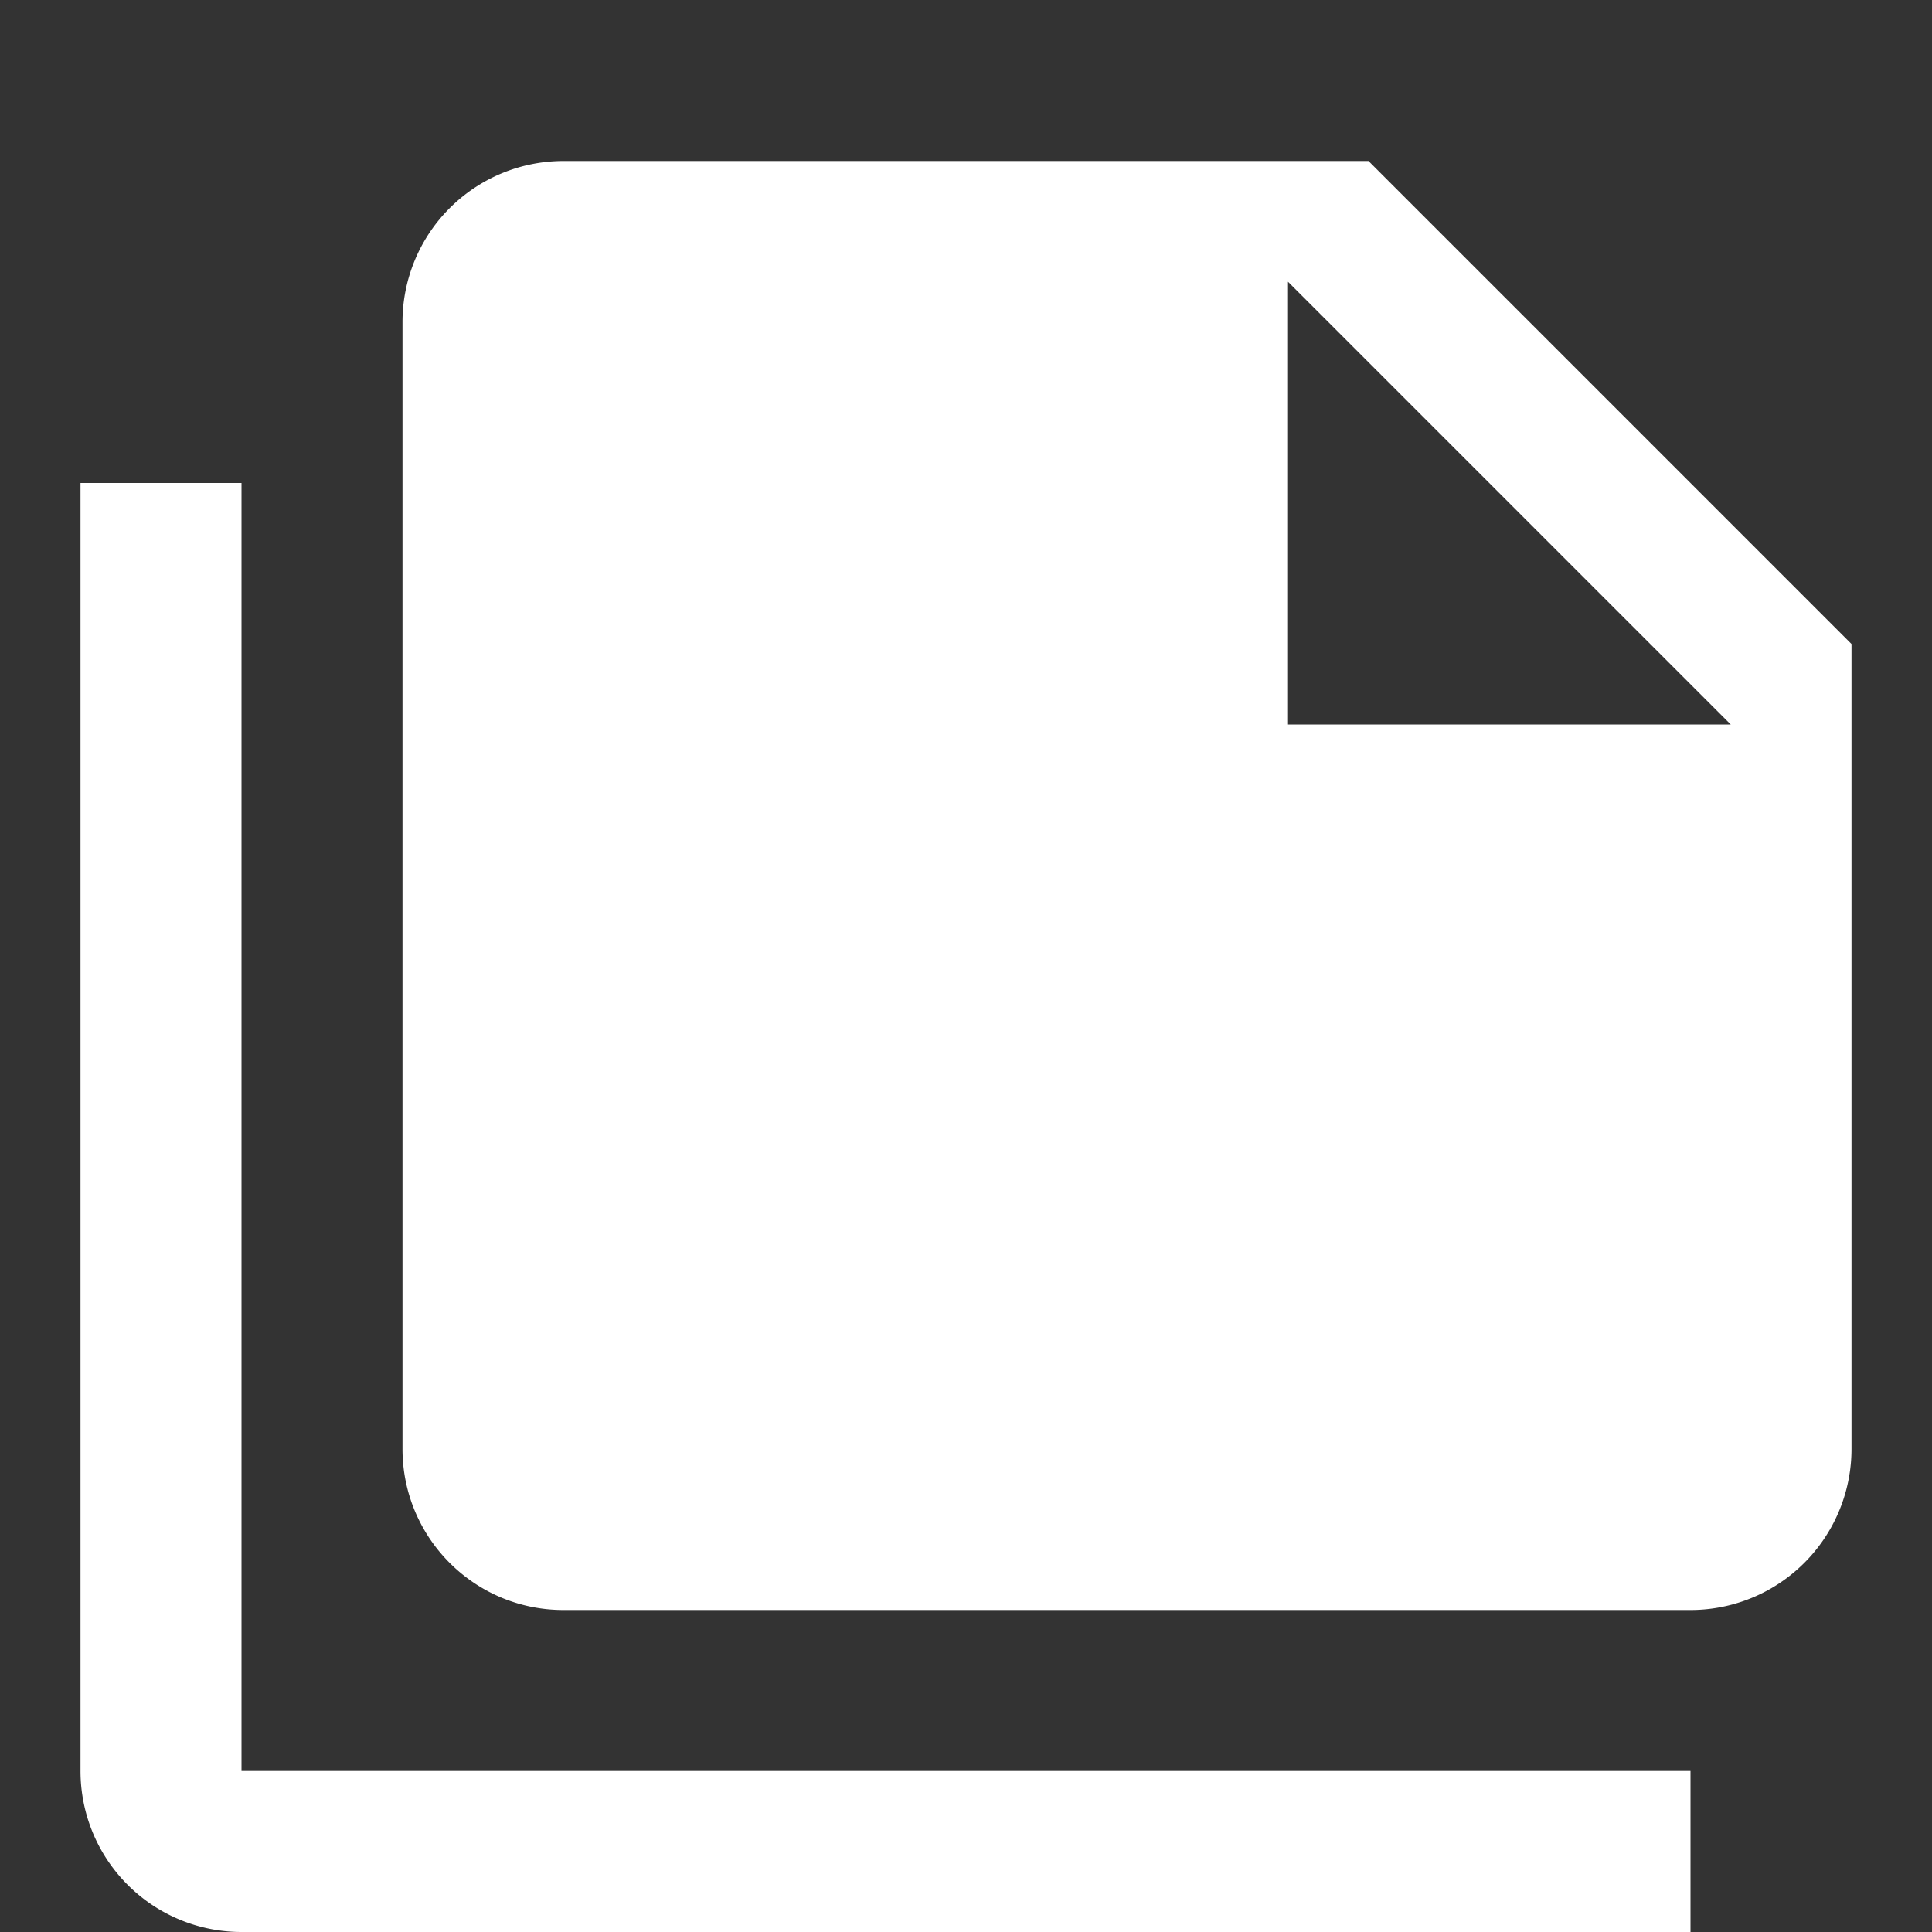
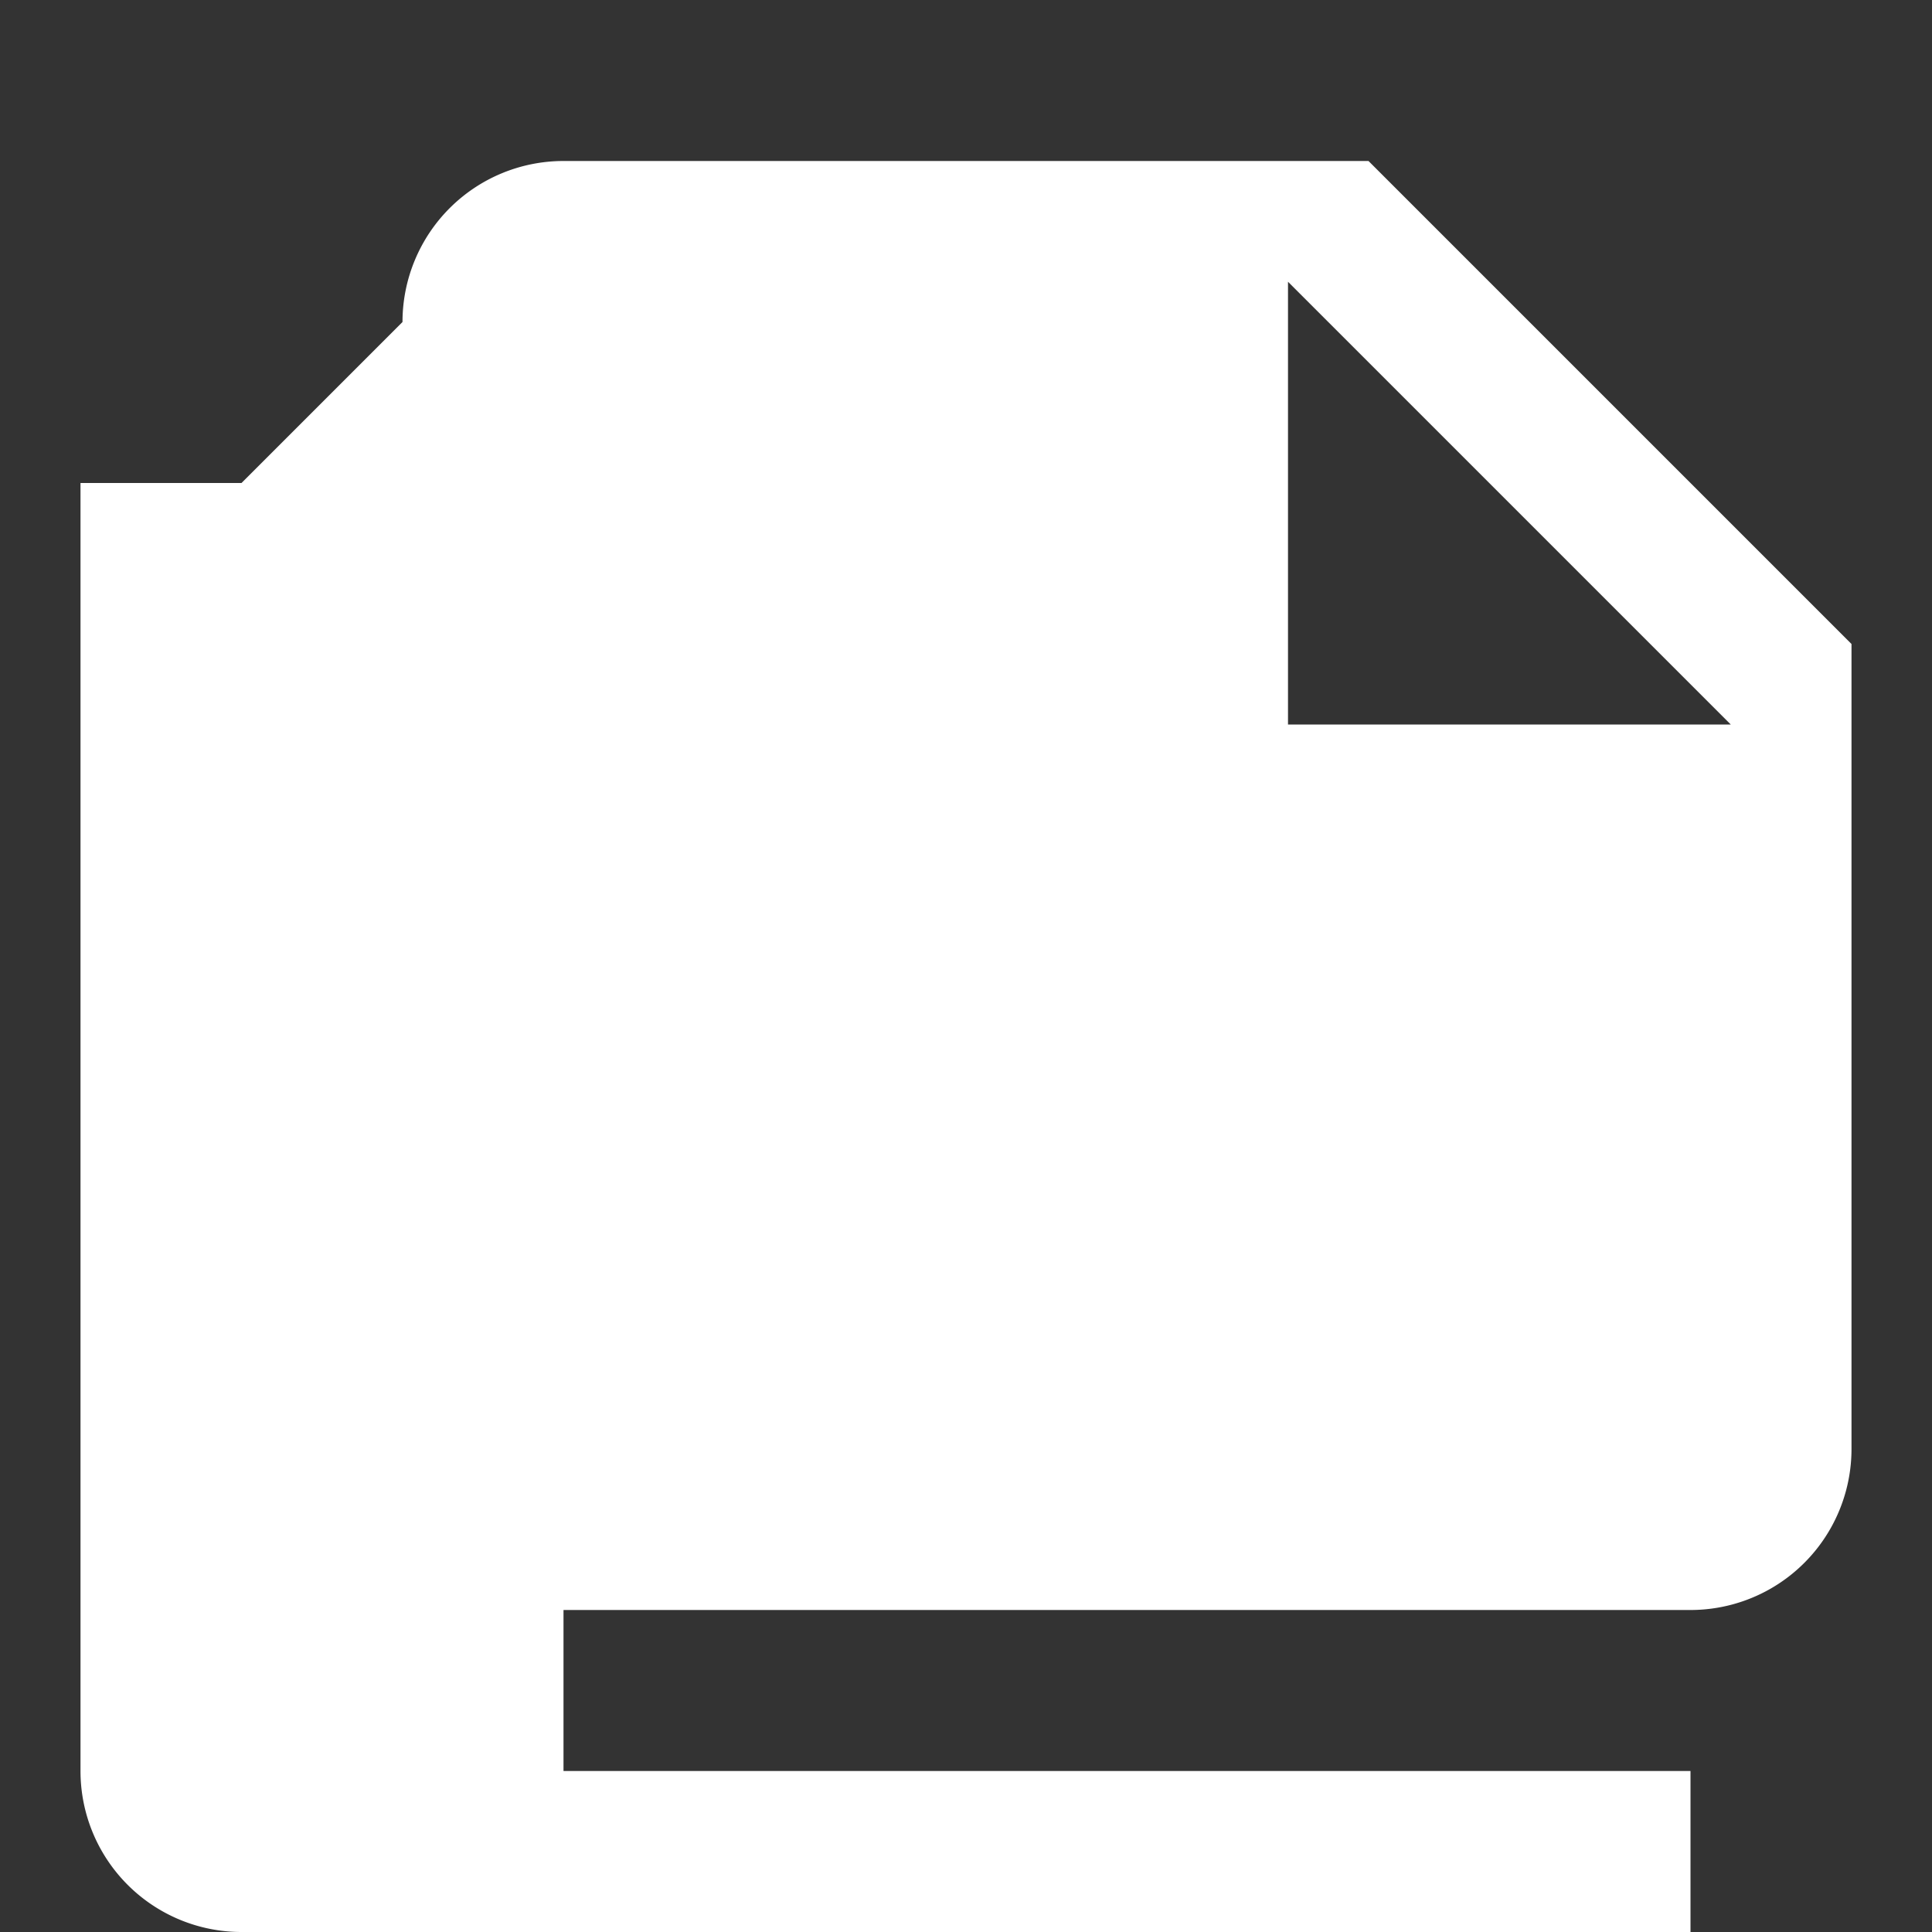
<svg xmlns="http://www.w3.org/2000/svg" id="mdi-note-multiple" viewBox="0 0 24 24">
  <rect x="0" y="0" width="24" height="24" fill="#333333" stroke="none" />
-   <path d="M16 9h5.5L16 3.5V9M7 2H17l6 6V18a2 2 0 01-2 2H7C5.89 20 5 19.1 5 18V4A2 2 0 017 2M3 6V22H21v2H3A2 2 0 011 22V6H3z" style="fill:#fff" />
+   <path d="M16 9h5.5L16 3.5V9M7 2H17l6 6V18a2 2 0 01-2 2H7C5.89 20 5 19.1 5 18V4A2 2 0 017 2V22H21v2H3A2 2 0 011 22V6H3z" style="fill:#fff" />
</svg>